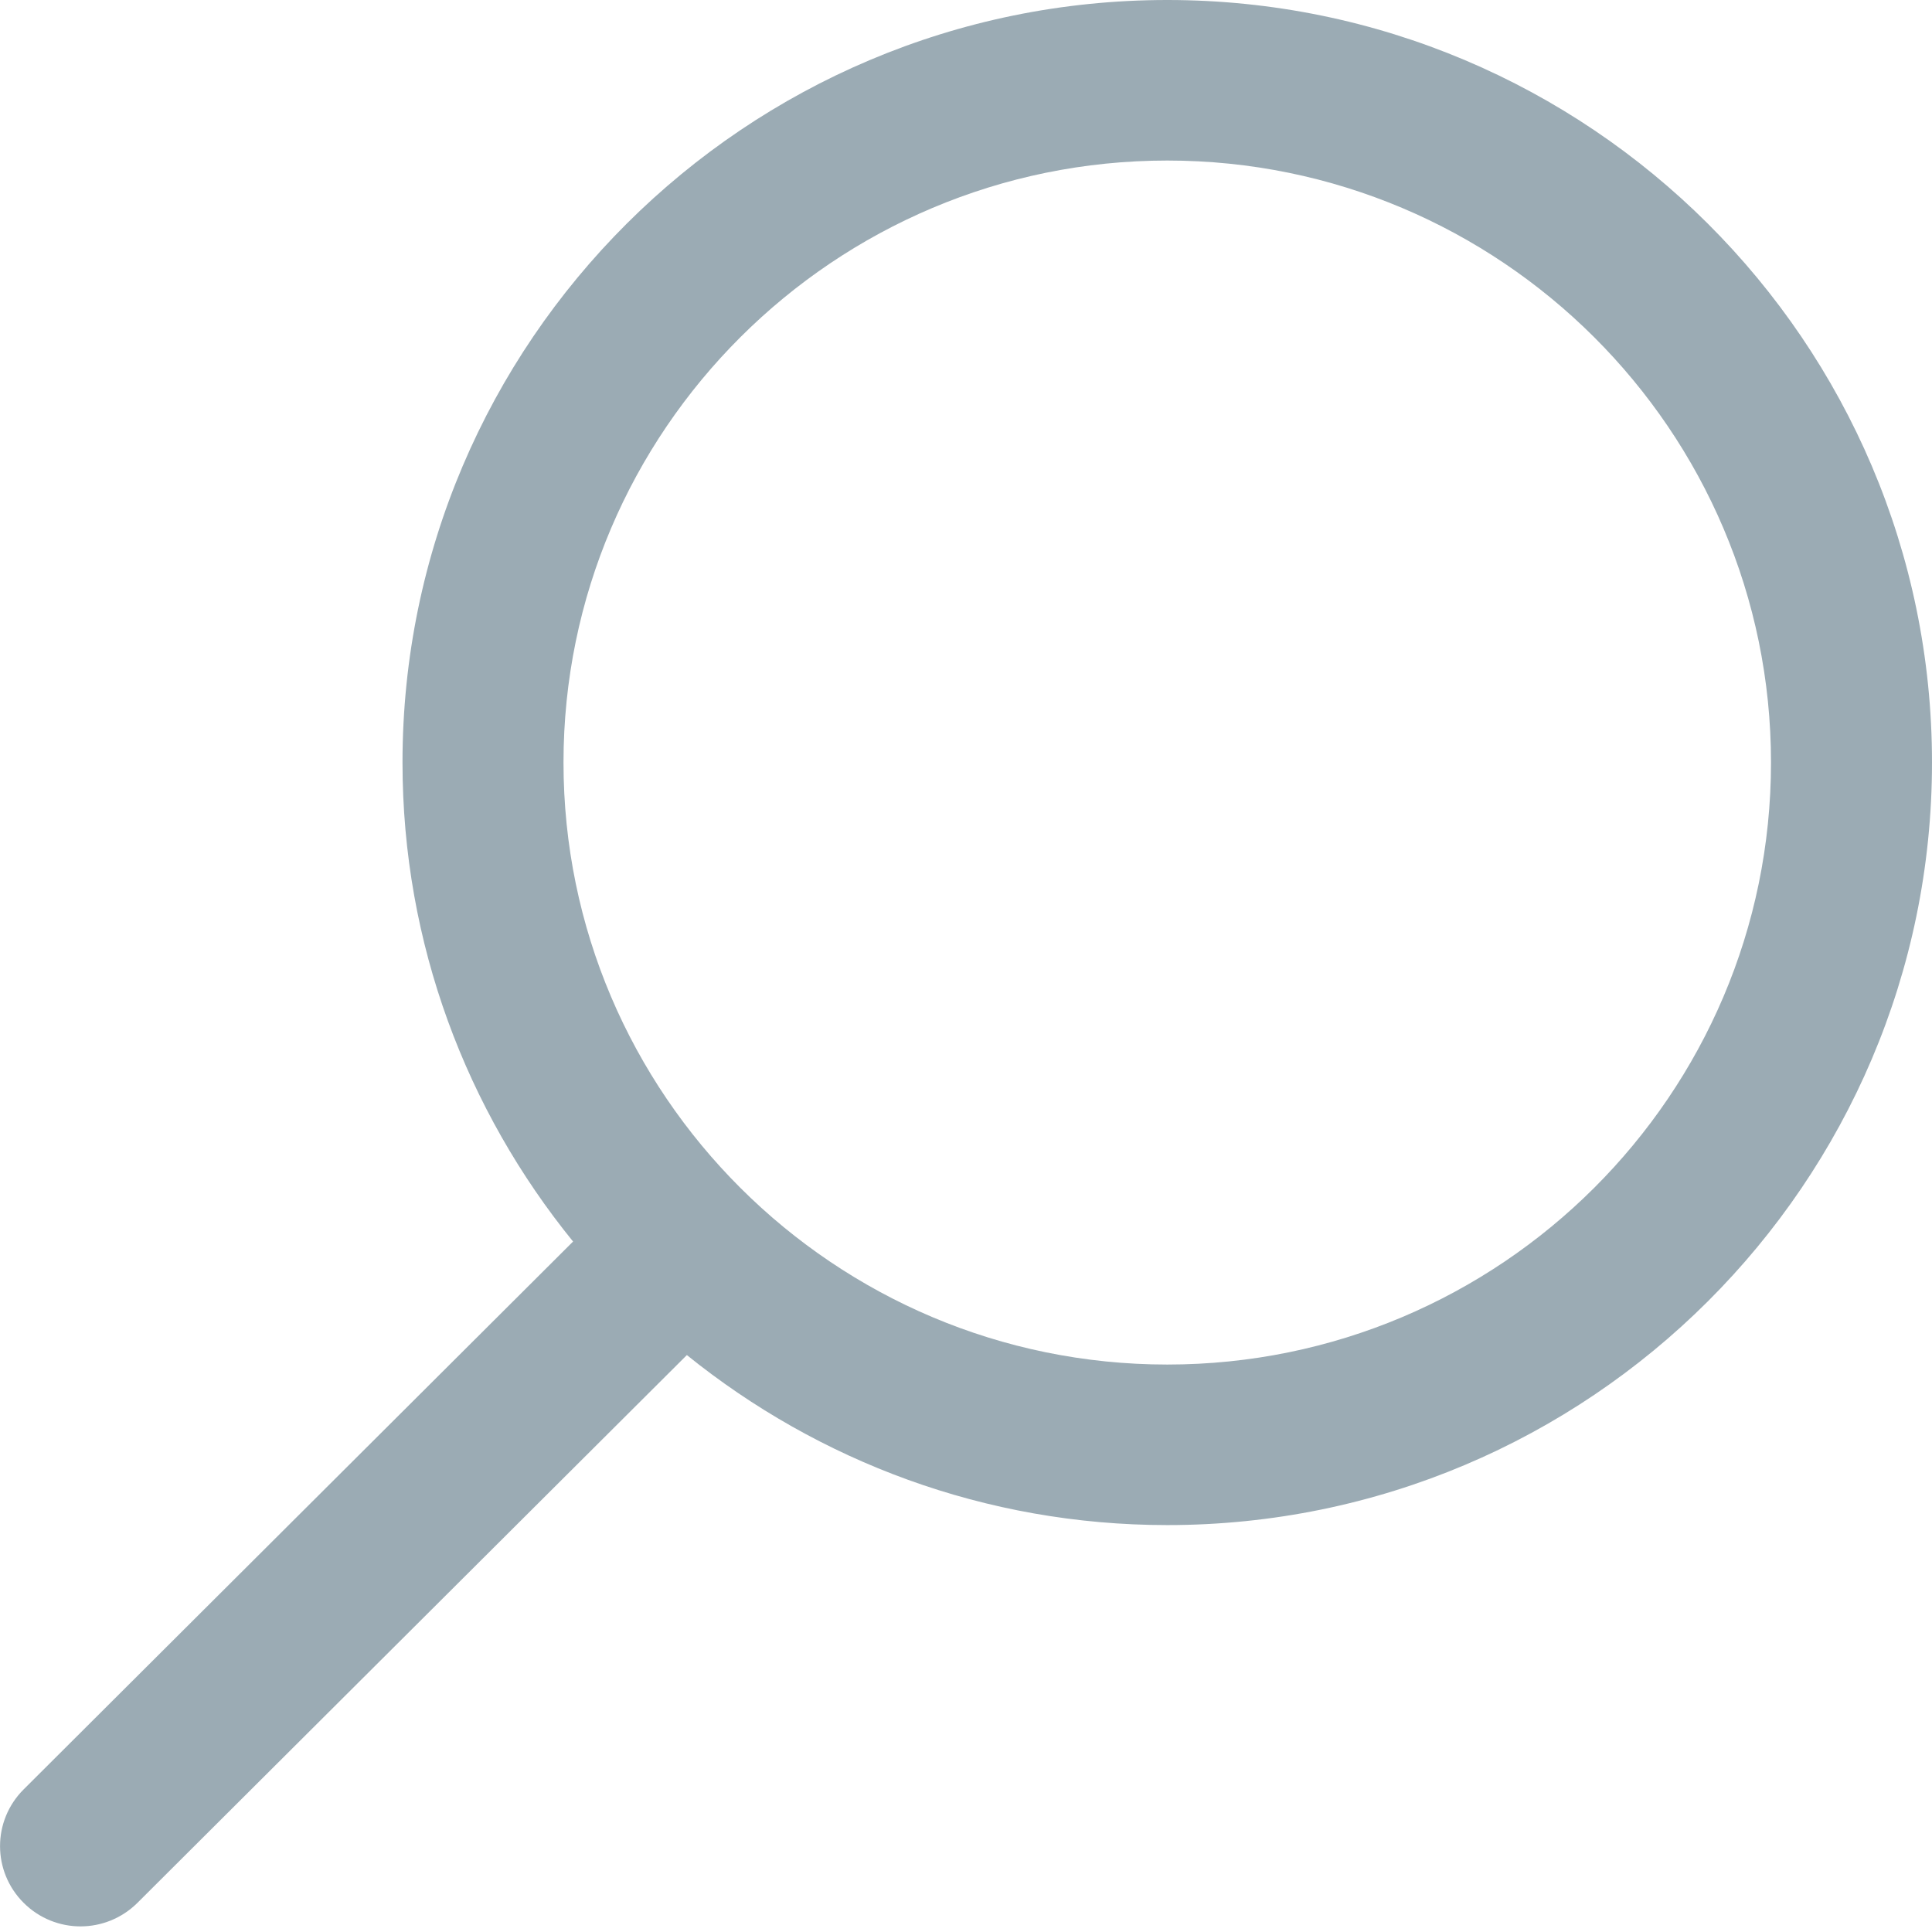
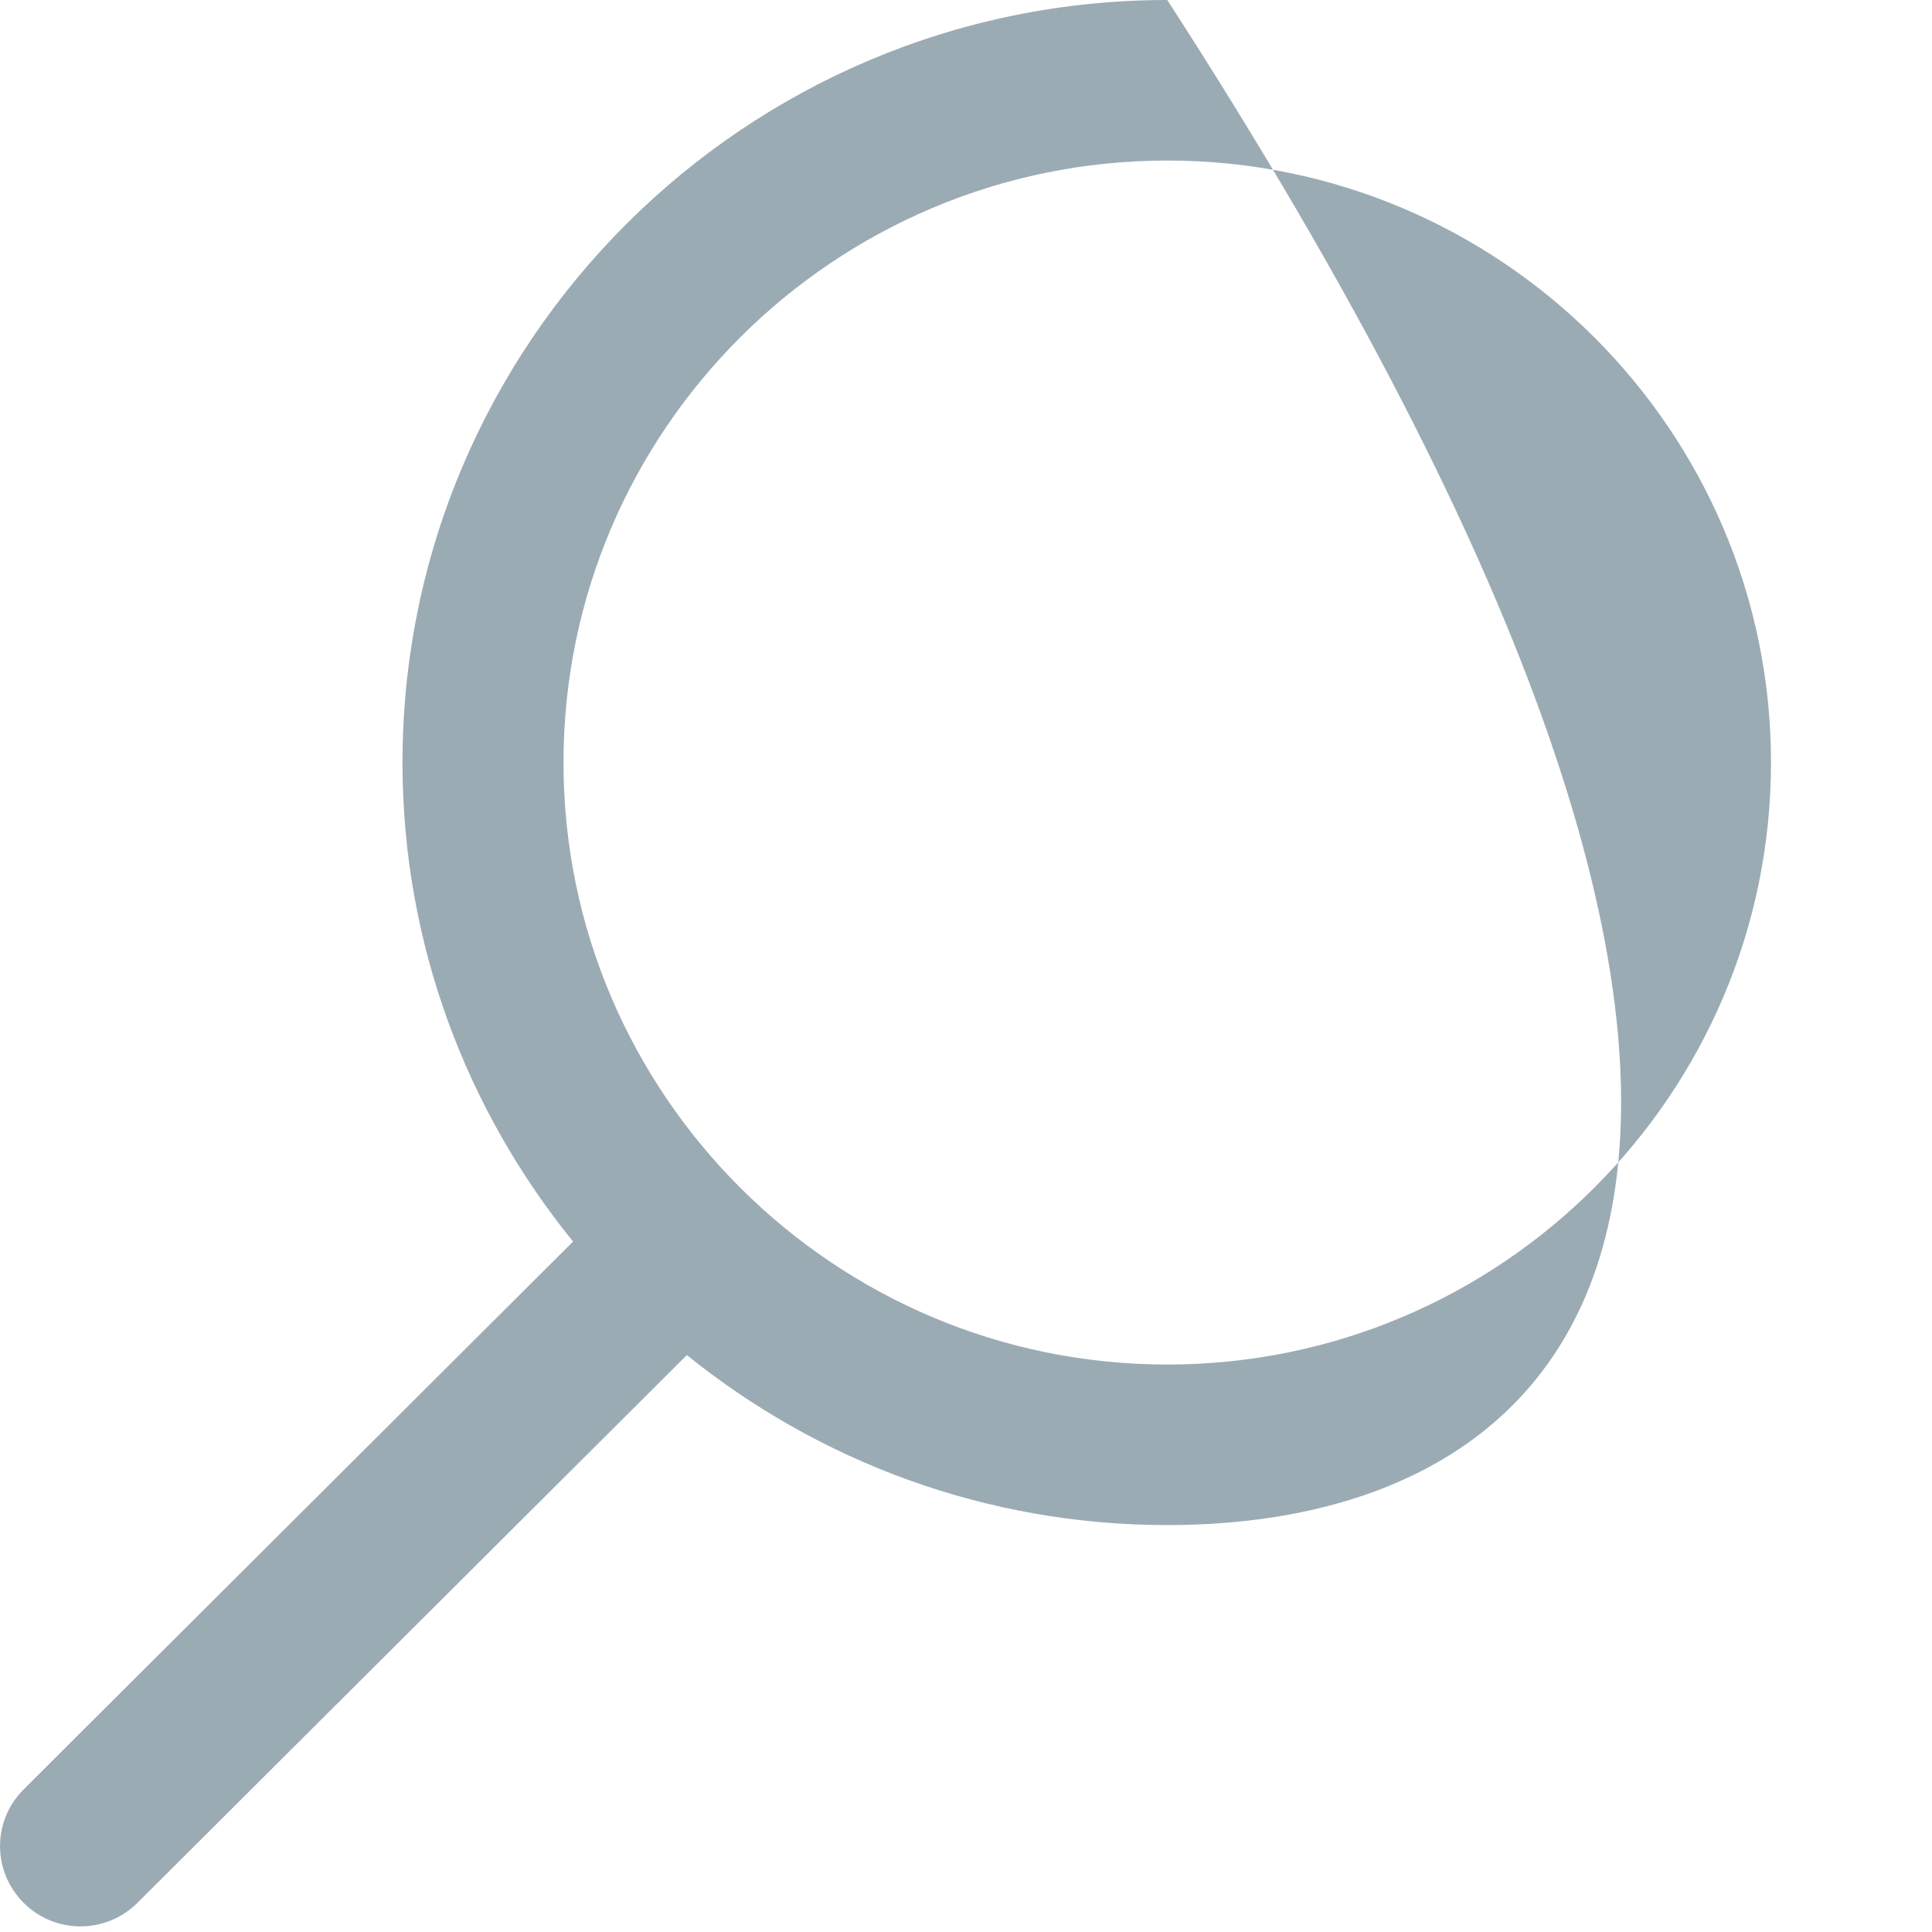
<svg xmlns="http://www.w3.org/2000/svg" width="21" height="21" viewBox="0 0 21 21" fill="none">
-   <path d="M0.257 19.45L6.229 13.495C5.072 12.07 4.375 10.26 4.375 8.288C4.375 3.718 8.105 0 12.688 0C17.271 0 21 3.718 21 8.288C21 12.858 17.271 16.577 12.688 16.577C10.71 16.577 8.895 15.882 7.466 14.729L1.494 20.683C1.323 20.853 1.099 20.939 0.875 20.939C0.651 20.939 0.427 20.853 0.257 20.683C-0.085 20.342 -0.085 19.791 0.257 19.45ZM12.688 14.832C16.307 14.832 19.25 11.897 19.25 8.288C19.25 4.68 16.307 1.745 12.688 1.745C9.069 1.745 6.125 4.68 6.125 8.288C6.125 11.897 9.069 14.832 12.688 14.832Z" fill="#9BABB4" />
+   <path d="M0.257 19.45L6.229 13.495C5.072 12.07 4.375 10.26 4.375 8.288C4.375 3.718 8.105 0 12.688 0C21 12.858 17.271 16.577 12.688 16.577C10.71 16.577 8.895 15.882 7.466 14.729L1.494 20.683C1.323 20.853 1.099 20.939 0.875 20.939C0.651 20.939 0.427 20.853 0.257 20.683C-0.085 20.342 -0.085 19.791 0.257 19.45ZM12.688 14.832C16.307 14.832 19.25 11.897 19.25 8.288C19.25 4.68 16.307 1.745 12.688 1.745C9.069 1.745 6.125 4.68 6.125 8.288C6.125 11.897 9.069 14.832 12.688 14.832Z" fill="#9BABB4" />
</svg>